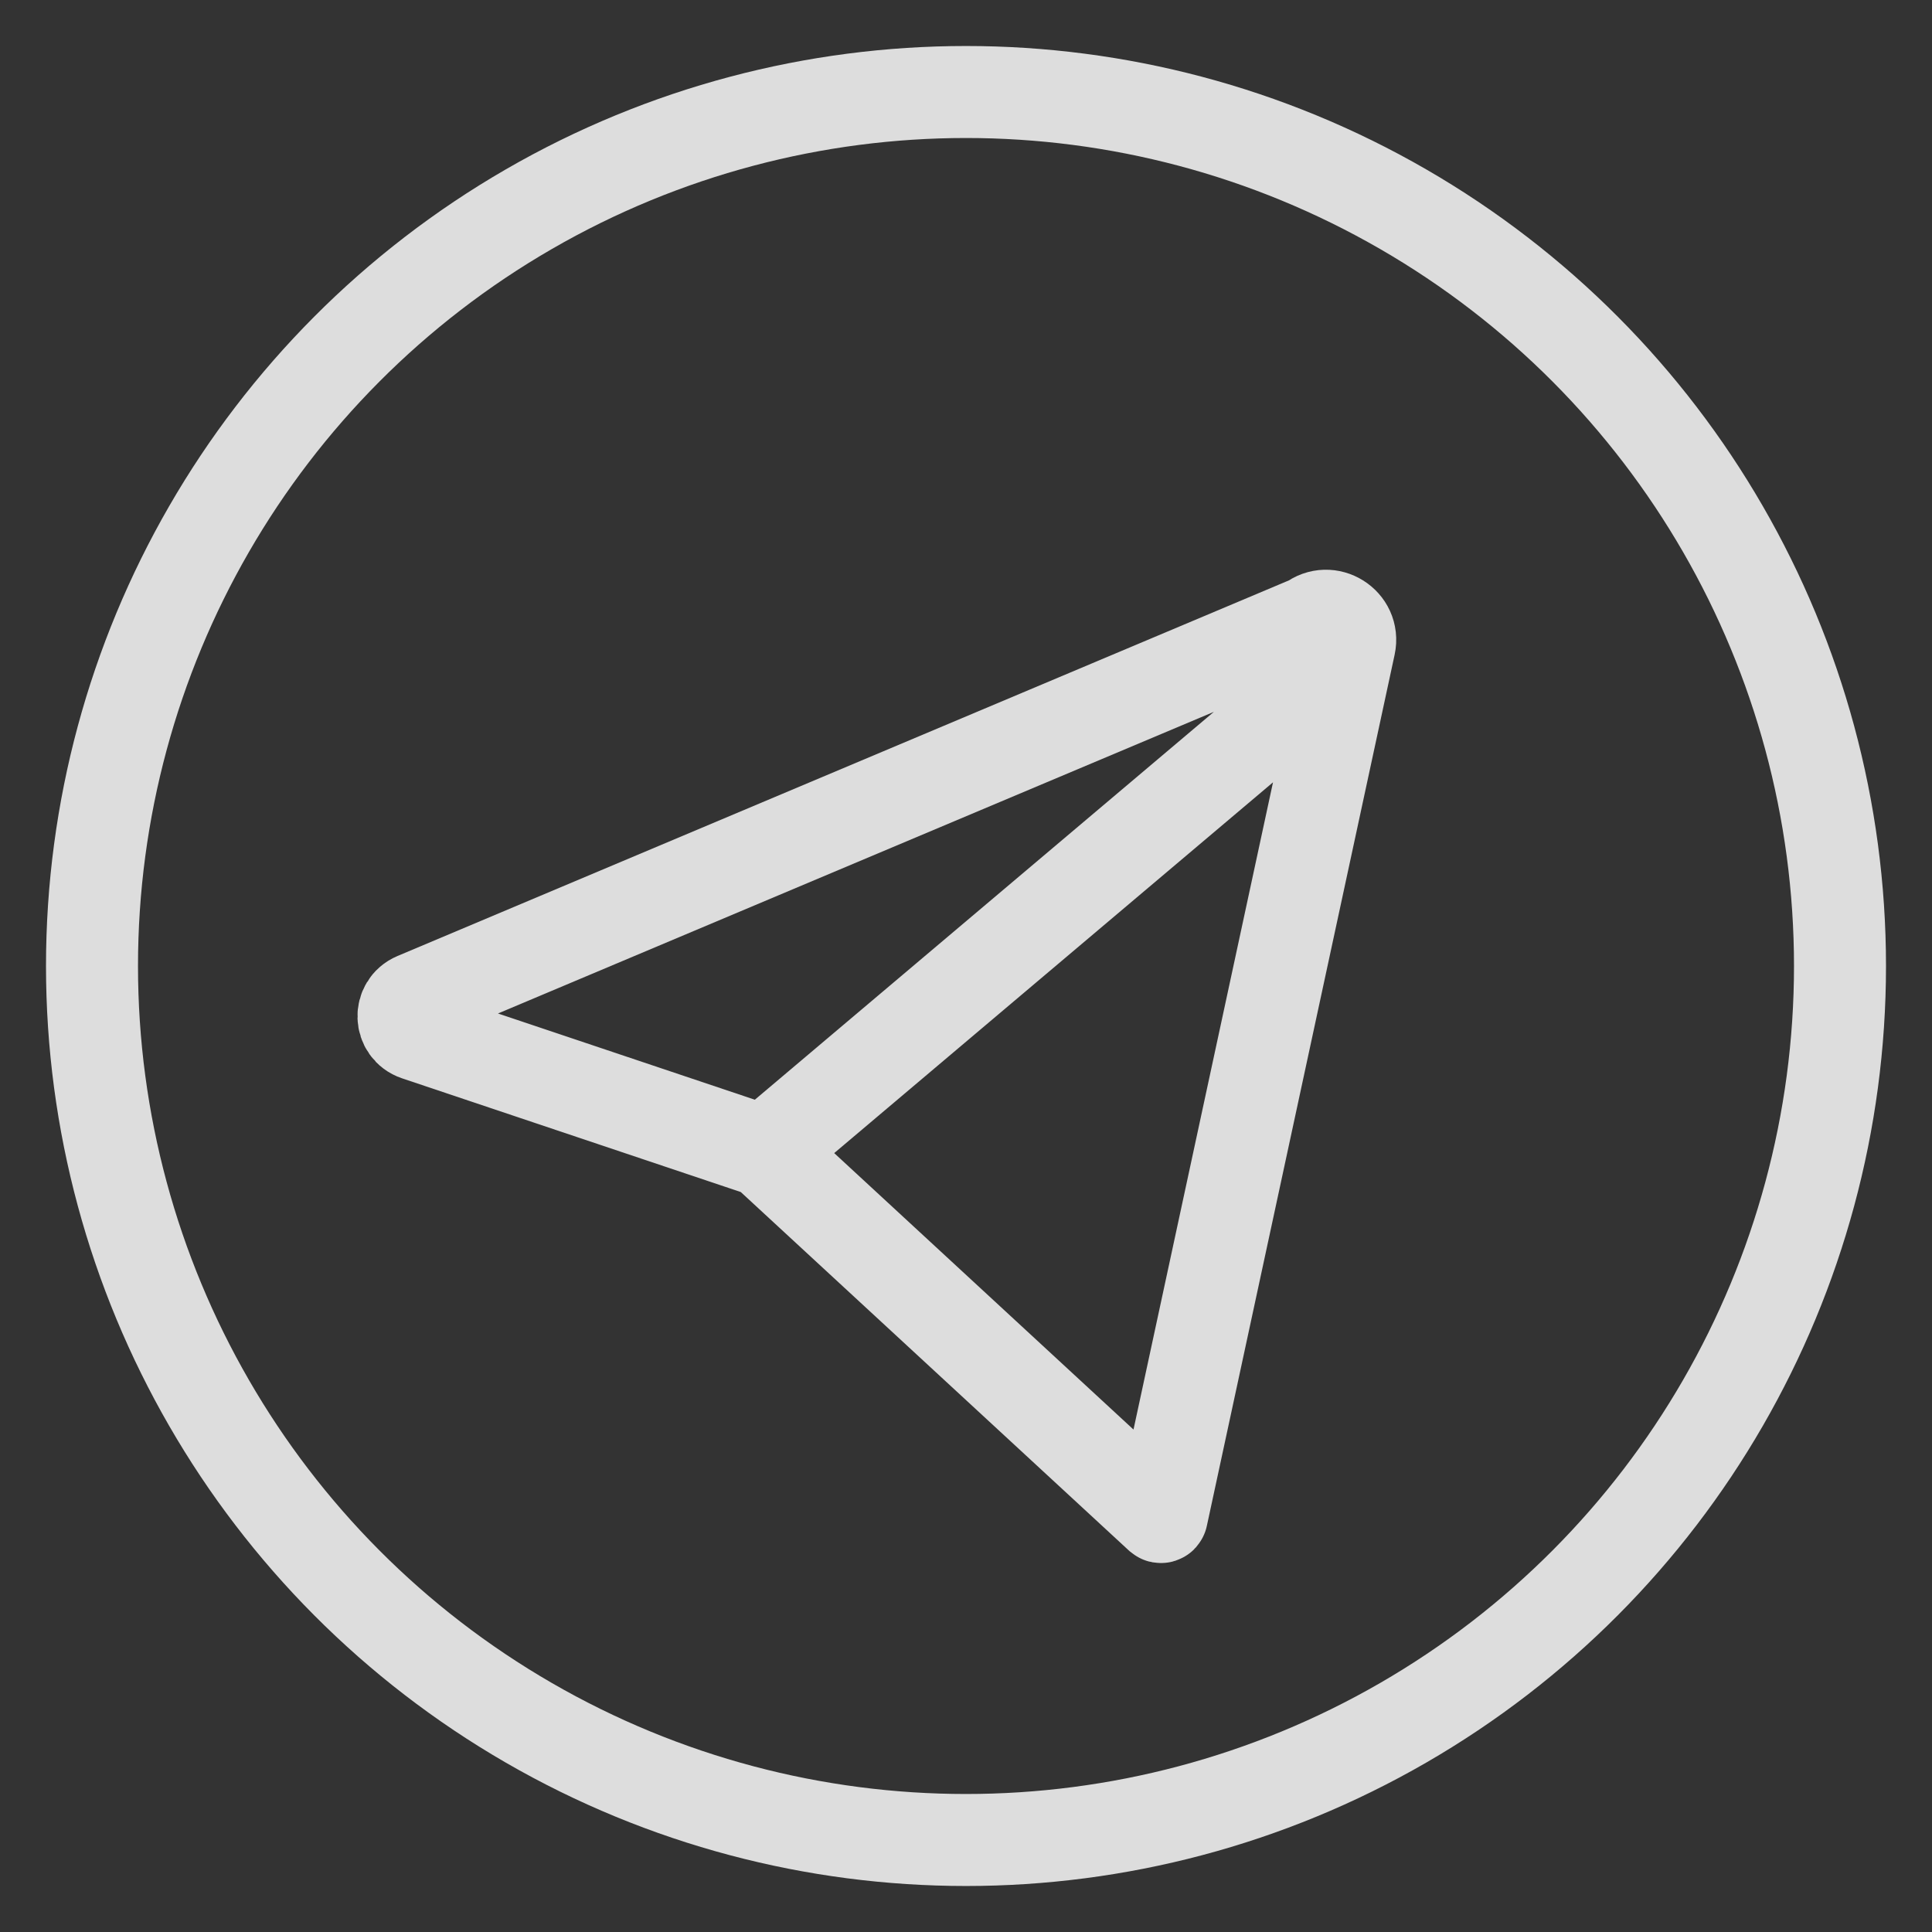
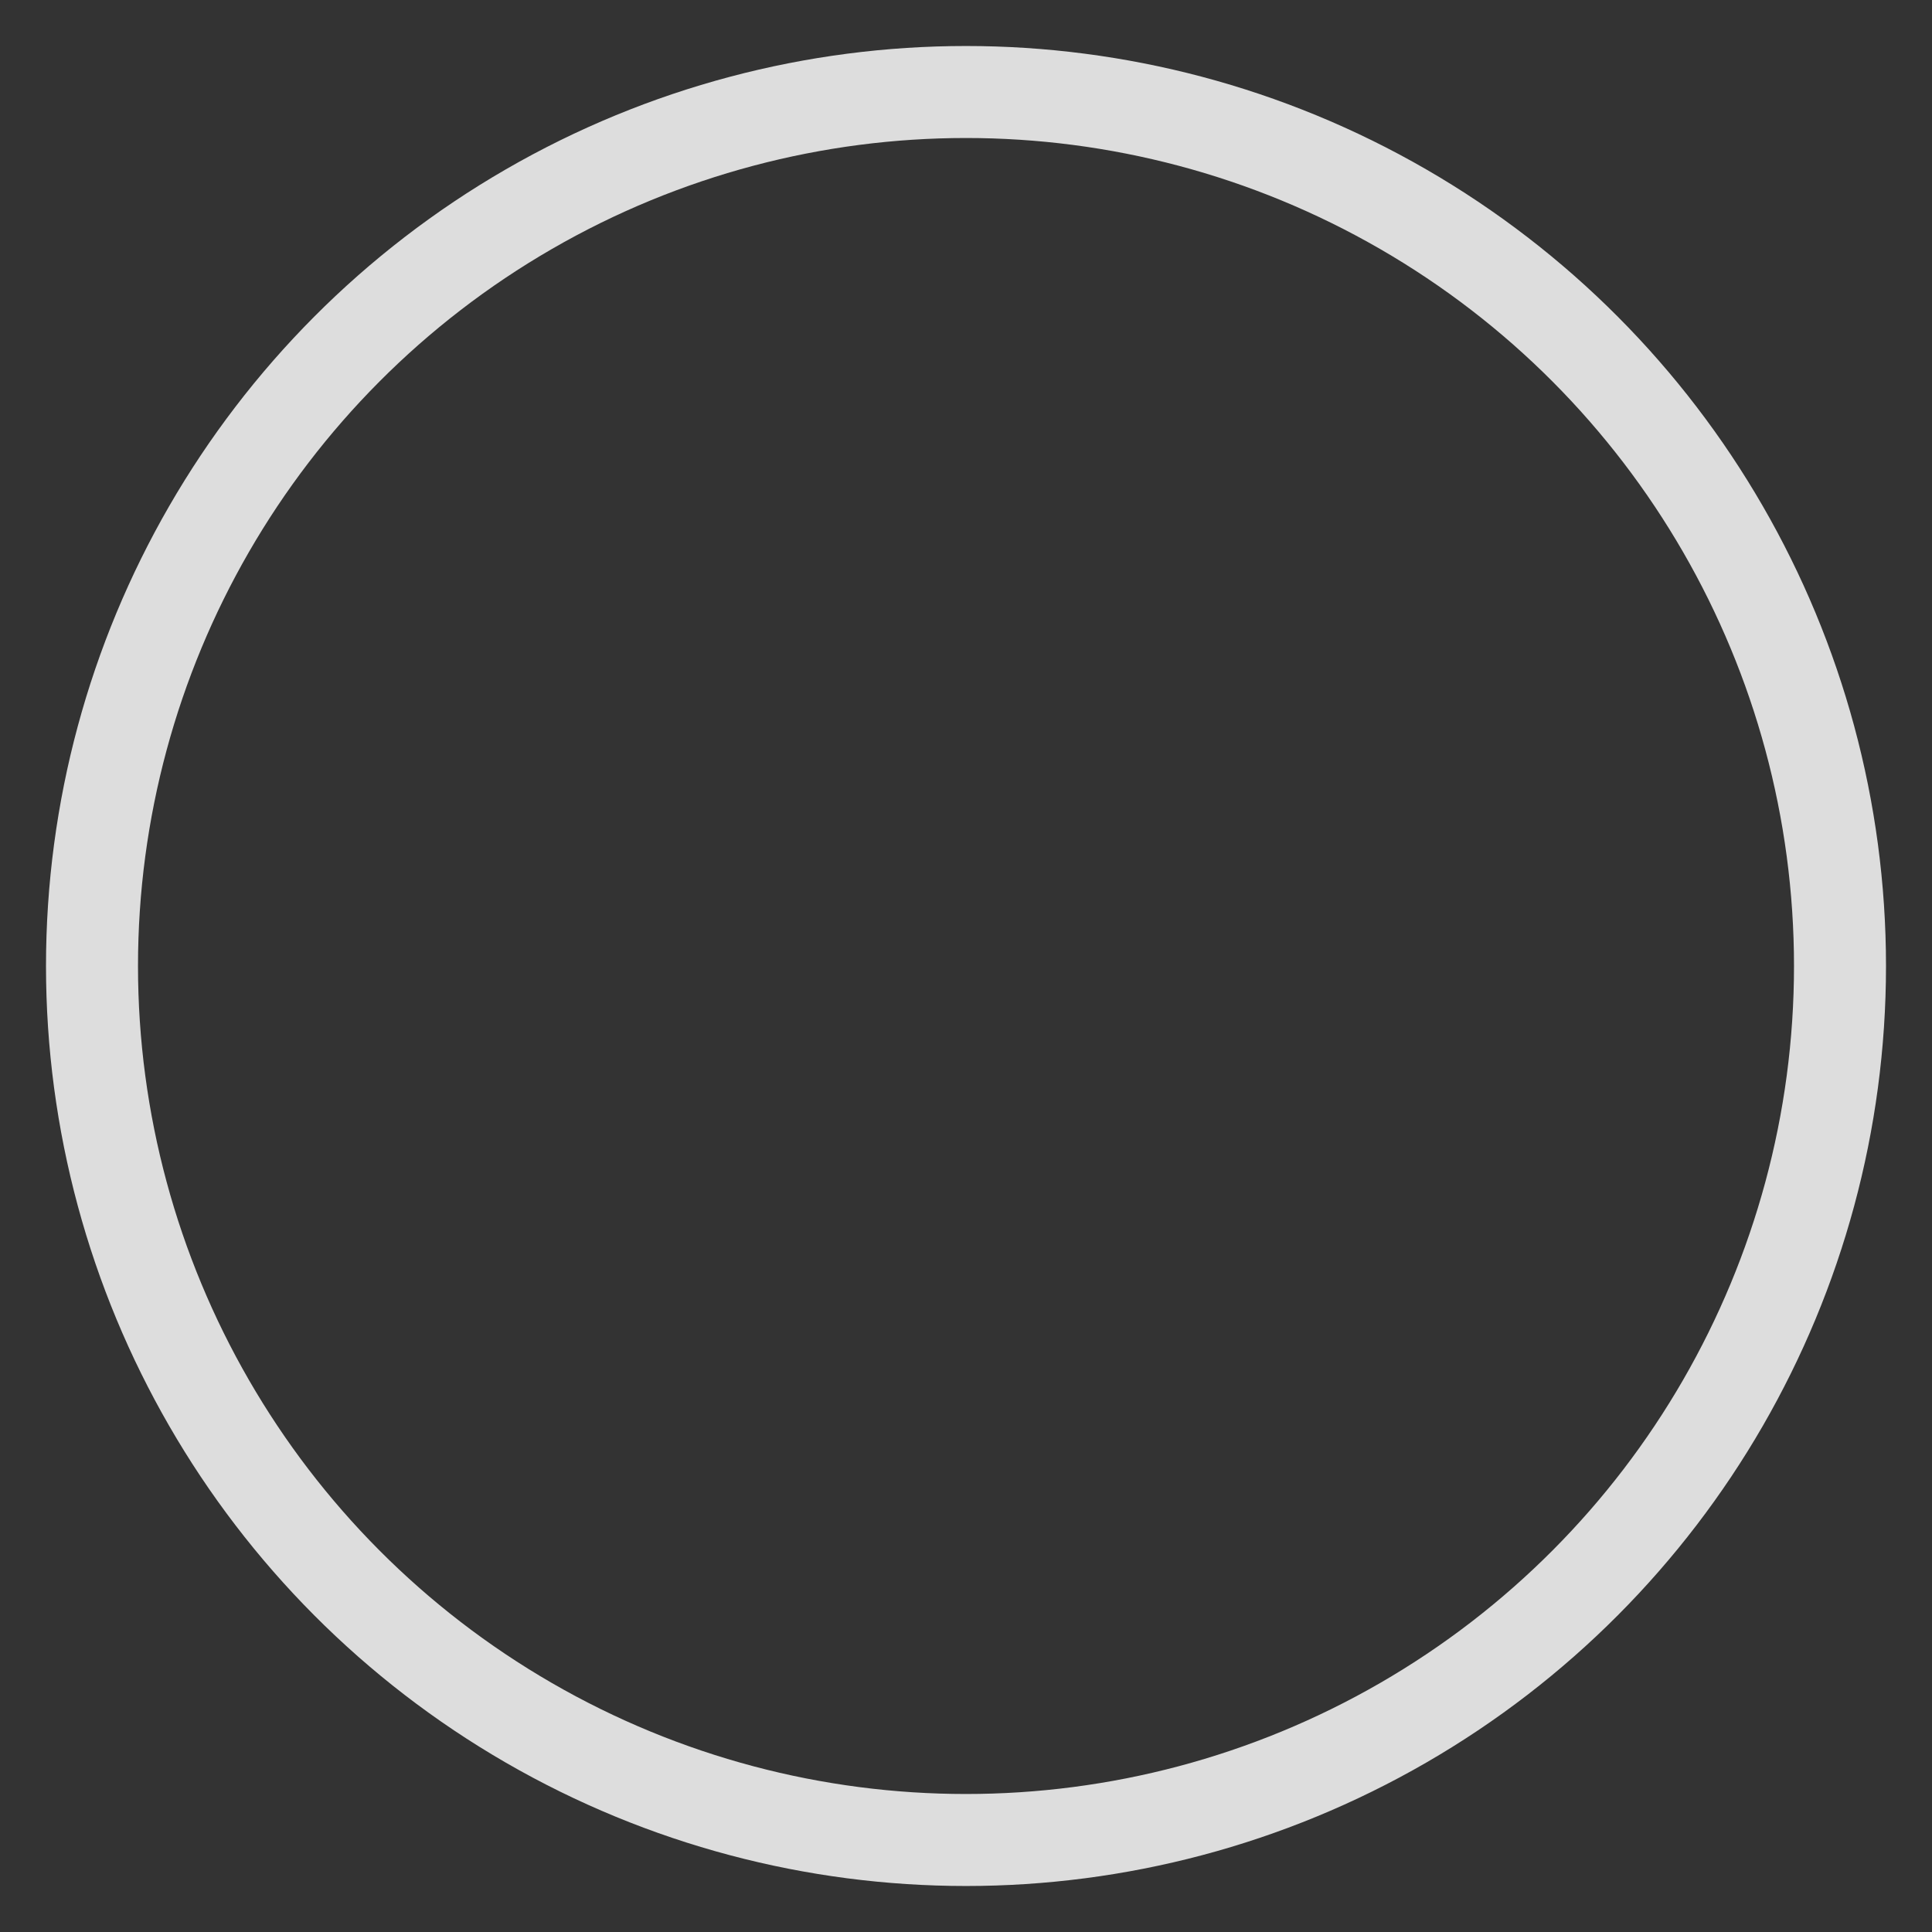
<svg xmlns="http://www.w3.org/2000/svg" width="42" height="42" viewBox="0 0 42 42" fill="none">
  <rect x="0" y="0" width="42" height="42" fill="#333333" stroke="none" />
  <circle cx="21" cy="21" r="19" stroke="white" stroke-opacity="0.83" stroke-width="2" />
-   <path d="M28.5 13.5L9.03 21.704C8.671 21.855 8.69 22.37 9.059 22.494L16.625 25.034M28.5 13.5V15L16.625 25.034M28.5 13.5V13.5C28.887 13.195 29.444 13.542 29.34 14.024L25.258 32.962C25.255 32.979 25.234 32.985 25.221 32.974L16.625 25.034" stroke="white" stroke-opacity="0.83" stroke-width="2" />
</svg>